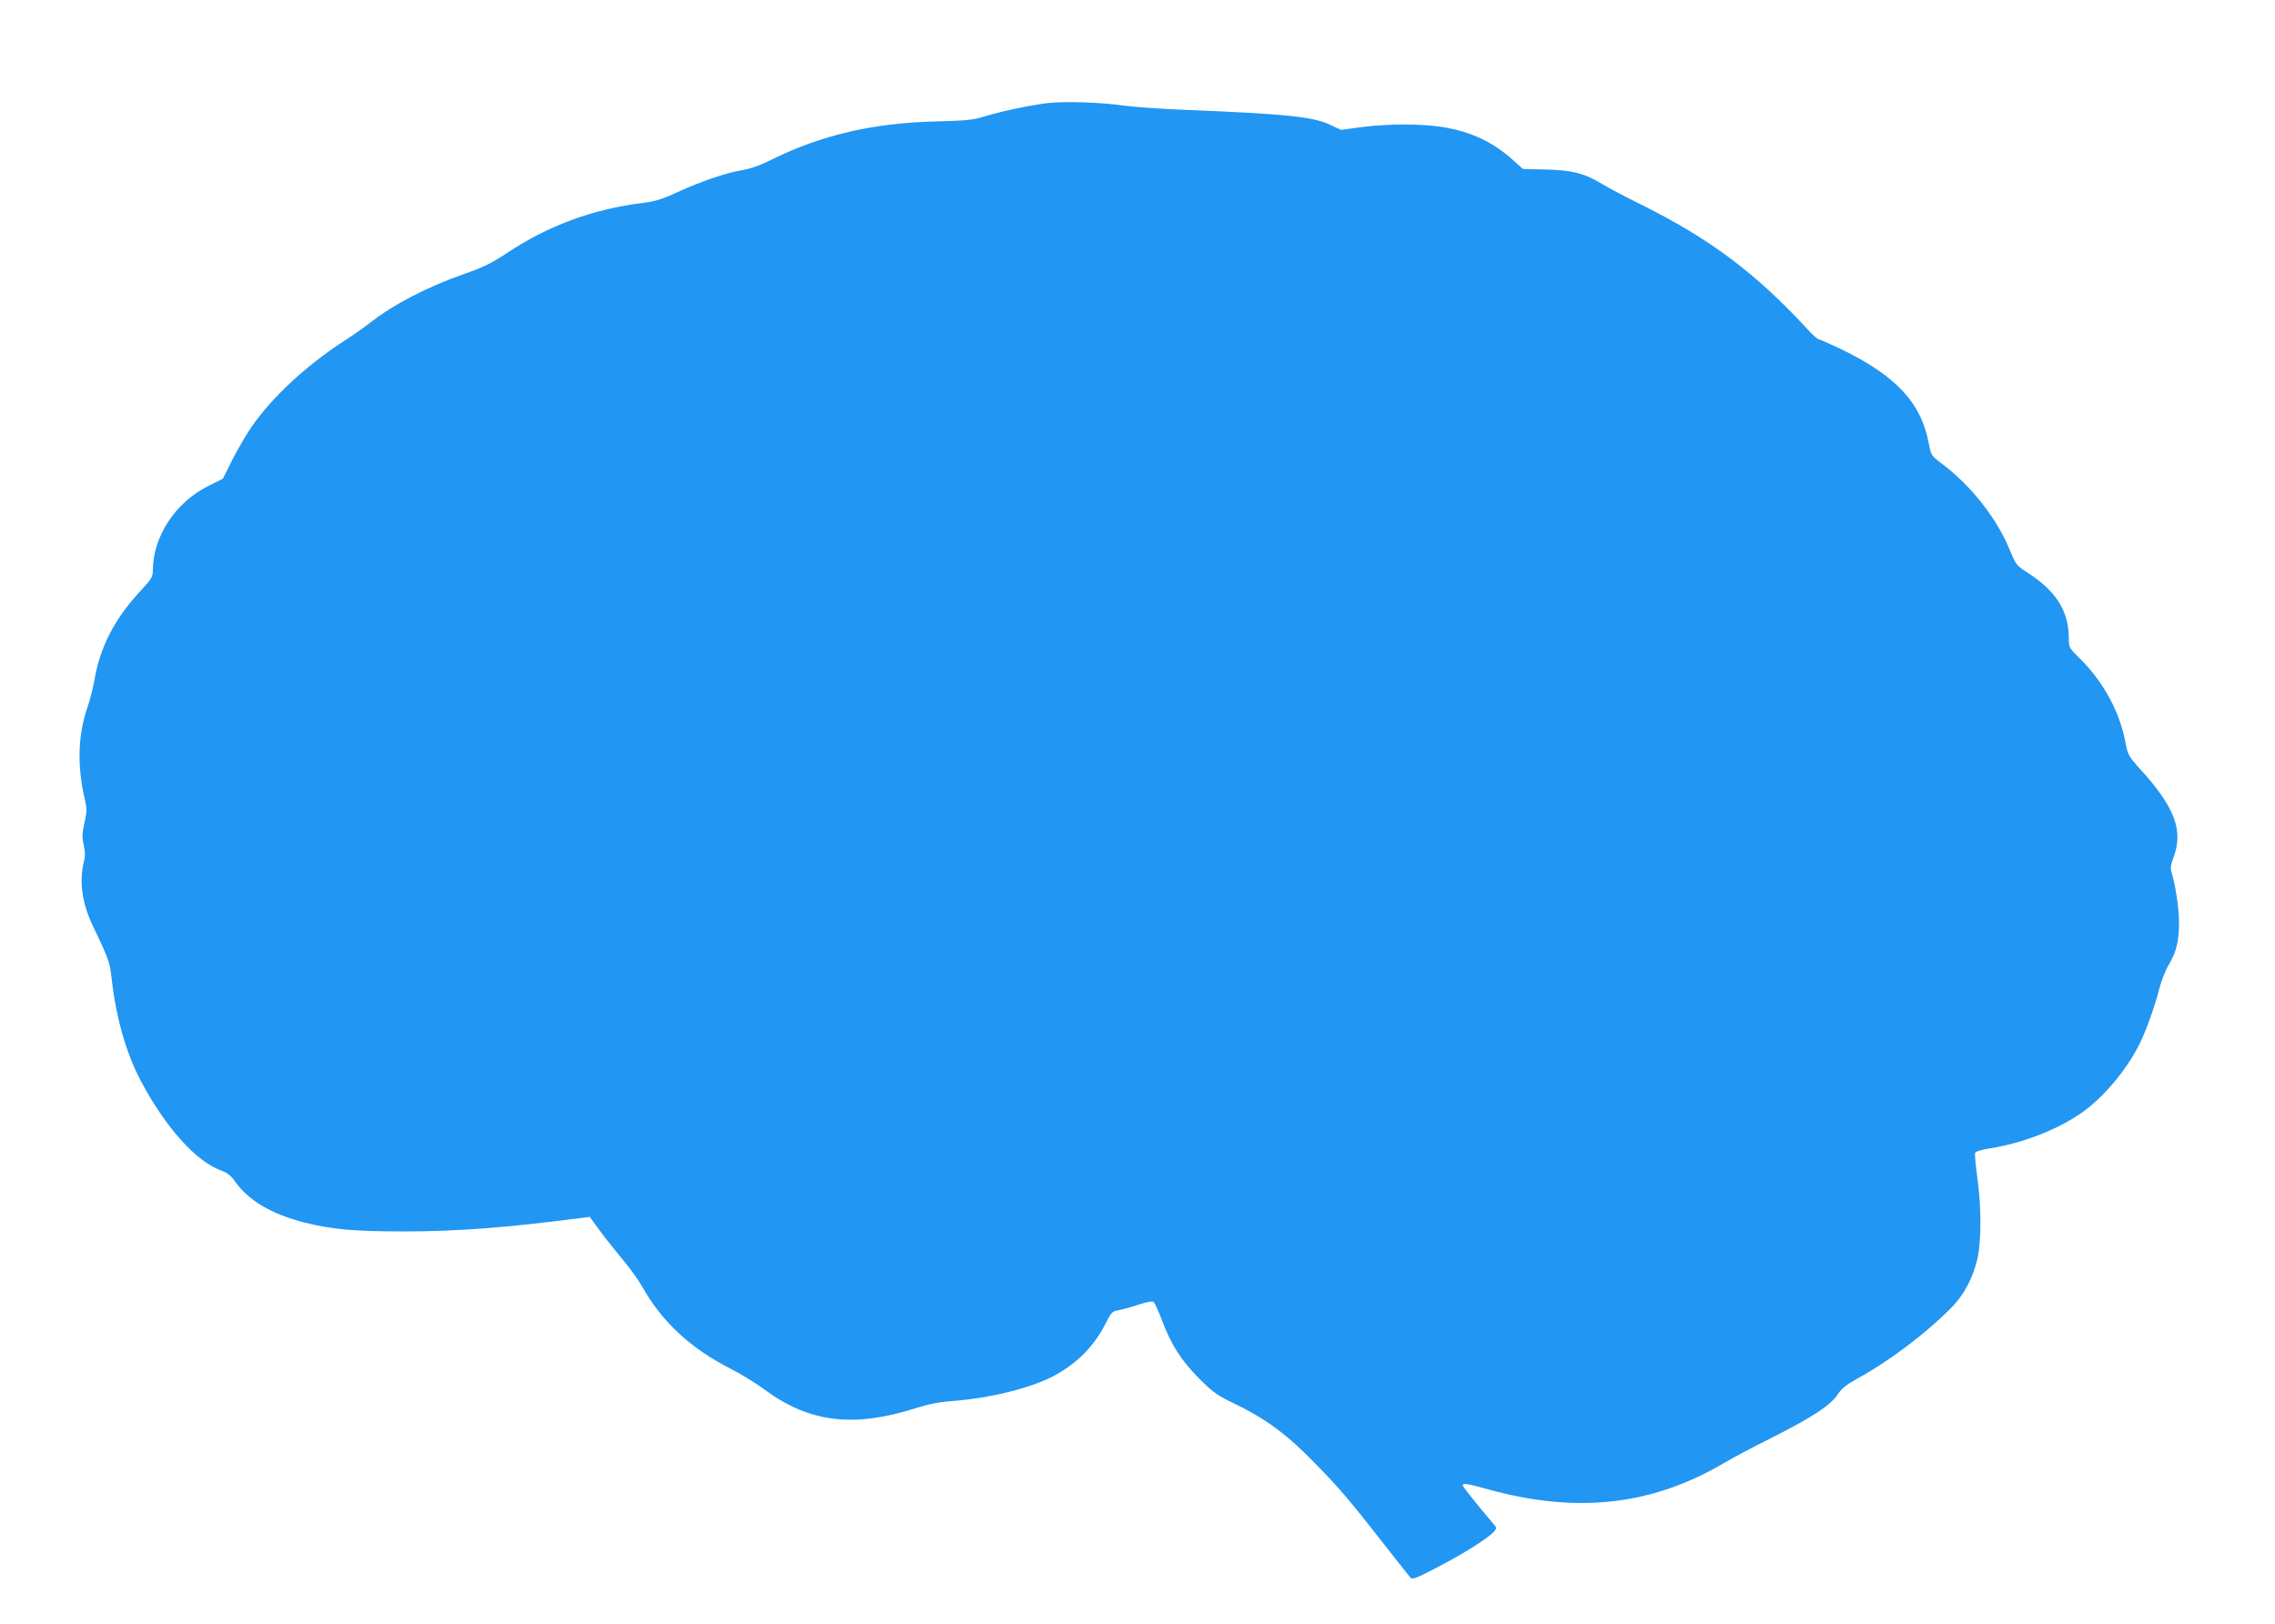
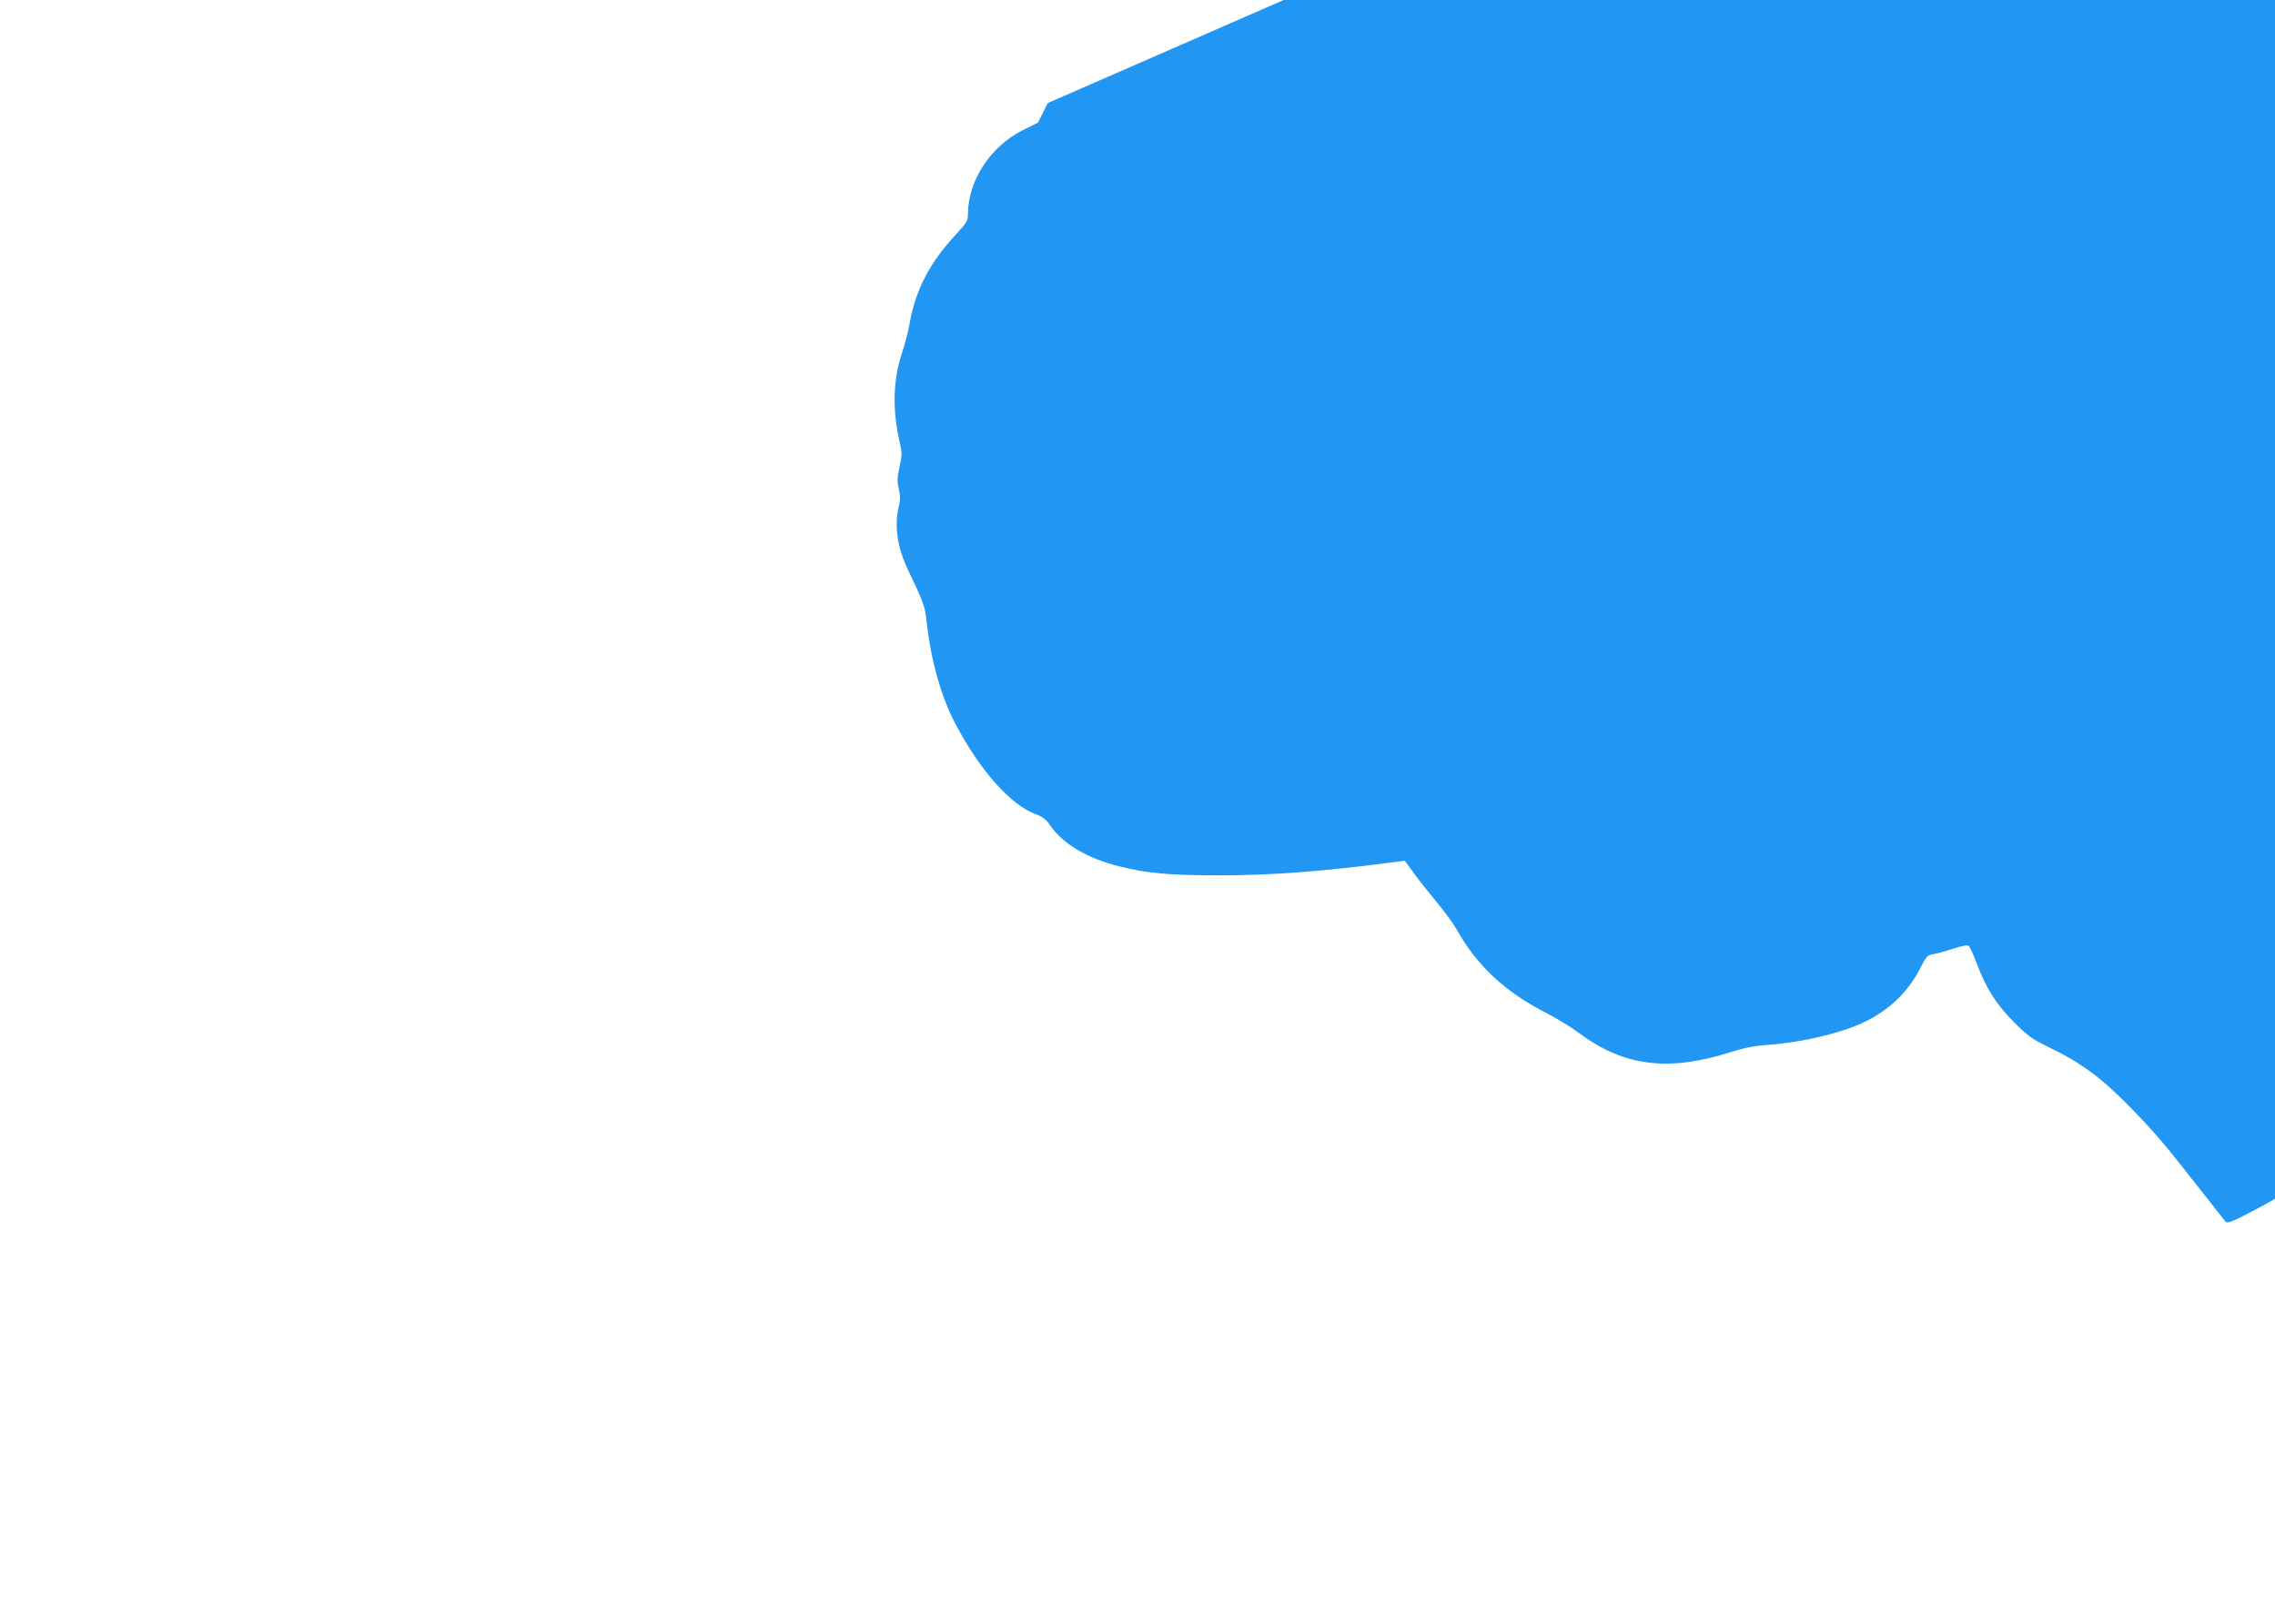
<svg xmlns="http://www.w3.org/2000/svg" version="1.0" width="1280pt" height="914pt" viewBox="0 0 1280 914" preserveAspectRatio="xMidYMid meet">
  <g transform="translate(0,914) scale(0.1,-0.1)" fill="#2196f3" stroke="none">
-     <path d="M5895 8560 c-99 -12 -256 -45 -355 -75 -64 -20 -103 -24 -265 -28 -360 -8 -652 -76 -935 -216 -63 -32 -119 -51 -166 -59 -88 -14 -239 -66 -370 -127 -75 -35 -118 -48 -179 -56 -285 -34 -539 -127 -776 -285 -83 -55 -132 -79 -230 -113 -214 -75 -401 -171 -543 -282 -28 -22 -96 -70 -151 -105 -206 -135 -394 -310 -506 -471 -30 -42 -79 -127 -110 -187 l-55 -110 -86 -43 c-182 -92 -307 -283 -308 -471 0 -38 -6 -49 -70 -118 -147 -158 -229 -318 -260 -509 -7 -38 -25 -108 -41 -155 -50 -150 -55 -318 -14 -498 15 -66 15 -78 0 -143 -13 -59 -14 -81 -4 -124 9 -40 9 -64 0 -99 -26 -106 -9 -229 49 -351 95 -200 98 -208 109 -310 25 -215 82 -416 164 -569 139 -262 310 -452 451 -503 35 -13 56 -29 77 -60 74 -107 208 -187 393 -233 155 -39 279 -50 559 -50 303 0 584 22 998 76 l47 6 57 -78 c32 -44 91 -117 130 -164 39 -47 86 -112 105 -145 113 -203 273 -352 505 -470 55 -28 138 -79 184 -113 251 -187 500 -218 849 -108 74 24 136 36 201 41 220 15 464 76 593 149 124 70 213 161 276 283 33 66 40 74 72 79 19 3 70 17 113 31 55 18 82 22 89 15 6 -6 25 -49 43 -95 52 -141 110 -232 210 -333 78 -78 103 -96 190 -138 189 -91 304 -176 470 -347 137 -141 182 -194 370 -434 82 -104 154 -196 161 -204 10 -11 35 -2 151 59 145 75 285 163 317 199 17 19 18 23 4 39 -97 114 -178 215 -178 223 0 14 22 11 137 -21 506 -140 927 -93 1337 149 49 29 160 88 247 131 250 126 351 192 394 260 17 26 47 50 102 80 178 97 383 251 528 397 75 74 127 173 152 285 21 99 21 293 -2 450 -9 70 -15 133 -12 140 2 8 38 19 86 26 176 28 365 100 502 192 127 86 258 239 337 395 36 73 85 209 112 314 11 43 35 104 54 135 41 69 56 130 56 235 0 76 -20 212 -41 278 -9 27 -6 44 10 88 57 151 7 283 -187 496 -65 72 -70 81 -82 145 -32 175 -124 345 -254 474 -64 63 -66 66 -66 115 0 158 -72 271 -241 378 -52 33 -58 41 -92 124 -74 179 -218 361 -382 484 -58 44 -60 47 -72 109 -42 232 -184 385 -496 536 -62 29 -117 54 -123 54 -7 0 -36 26 -65 58 -292 316 -547 507 -928 697 -92 45 -193 99 -226 119 -97 60 -171 79 -318 82 l-128 3 -57 51 c-114 102 -236 159 -395 185 -119 19 -305 19 -454 0 l-118 -16 -66 31 c-94 43 -250 59 -789 81 -146 5 -308 17 -362 24 -126 19 -333 26 -433 15z" />
+     <path d="M5895 8560 l-55 -110 -86 -43 c-182 -92 -307 -283 -308 -471 0 -38 -6 -49 -70 -118 -147 -158 -229 -318 -260 -509 -7 -38 -25 -108 -41 -155 -50 -150 -55 -318 -14 -498 15 -66 15 -78 0 -143 -13 -59 -14 -81 -4 -124 9 -40 9 -64 0 -99 -26 -106 -9 -229 49 -351 95 -200 98 -208 109 -310 25 -215 82 -416 164 -569 139 -262 310 -452 451 -503 35 -13 56 -29 77 -60 74 -107 208 -187 393 -233 155 -39 279 -50 559 -50 303 0 584 22 998 76 l47 6 57 -78 c32 -44 91 -117 130 -164 39 -47 86 -112 105 -145 113 -203 273 -352 505 -470 55 -28 138 -79 184 -113 251 -187 500 -218 849 -108 74 24 136 36 201 41 220 15 464 76 593 149 124 70 213 161 276 283 33 66 40 74 72 79 19 3 70 17 113 31 55 18 82 22 89 15 6 -6 25 -49 43 -95 52 -141 110 -232 210 -333 78 -78 103 -96 190 -138 189 -91 304 -176 470 -347 137 -141 182 -194 370 -434 82 -104 154 -196 161 -204 10 -11 35 -2 151 59 145 75 285 163 317 199 17 19 18 23 4 39 -97 114 -178 215 -178 223 0 14 22 11 137 -21 506 -140 927 -93 1337 149 49 29 160 88 247 131 250 126 351 192 394 260 17 26 47 50 102 80 178 97 383 251 528 397 75 74 127 173 152 285 21 99 21 293 -2 450 -9 70 -15 133 -12 140 2 8 38 19 86 26 176 28 365 100 502 192 127 86 258 239 337 395 36 73 85 209 112 314 11 43 35 104 54 135 41 69 56 130 56 235 0 76 -20 212 -41 278 -9 27 -6 44 10 88 57 151 7 283 -187 496 -65 72 -70 81 -82 145 -32 175 -124 345 -254 474 -64 63 -66 66 -66 115 0 158 -72 271 -241 378 -52 33 -58 41 -92 124 -74 179 -218 361 -382 484 -58 44 -60 47 -72 109 -42 232 -184 385 -496 536 -62 29 -117 54 -123 54 -7 0 -36 26 -65 58 -292 316 -547 507 -928 697 -92 45 -193 99 -226 119 -97 60 -171 79 -318 82 l-128 3 -57 51 c-114 102 -236 159 -395 185 -119 19 -305 19 -454 0 l-118 -16 -66 31 c-94 43 -250 59 -789 81 -146 5 -308 17 -362 24 -126 19 -333 26 -433 15z" />
  </g>
</svg>